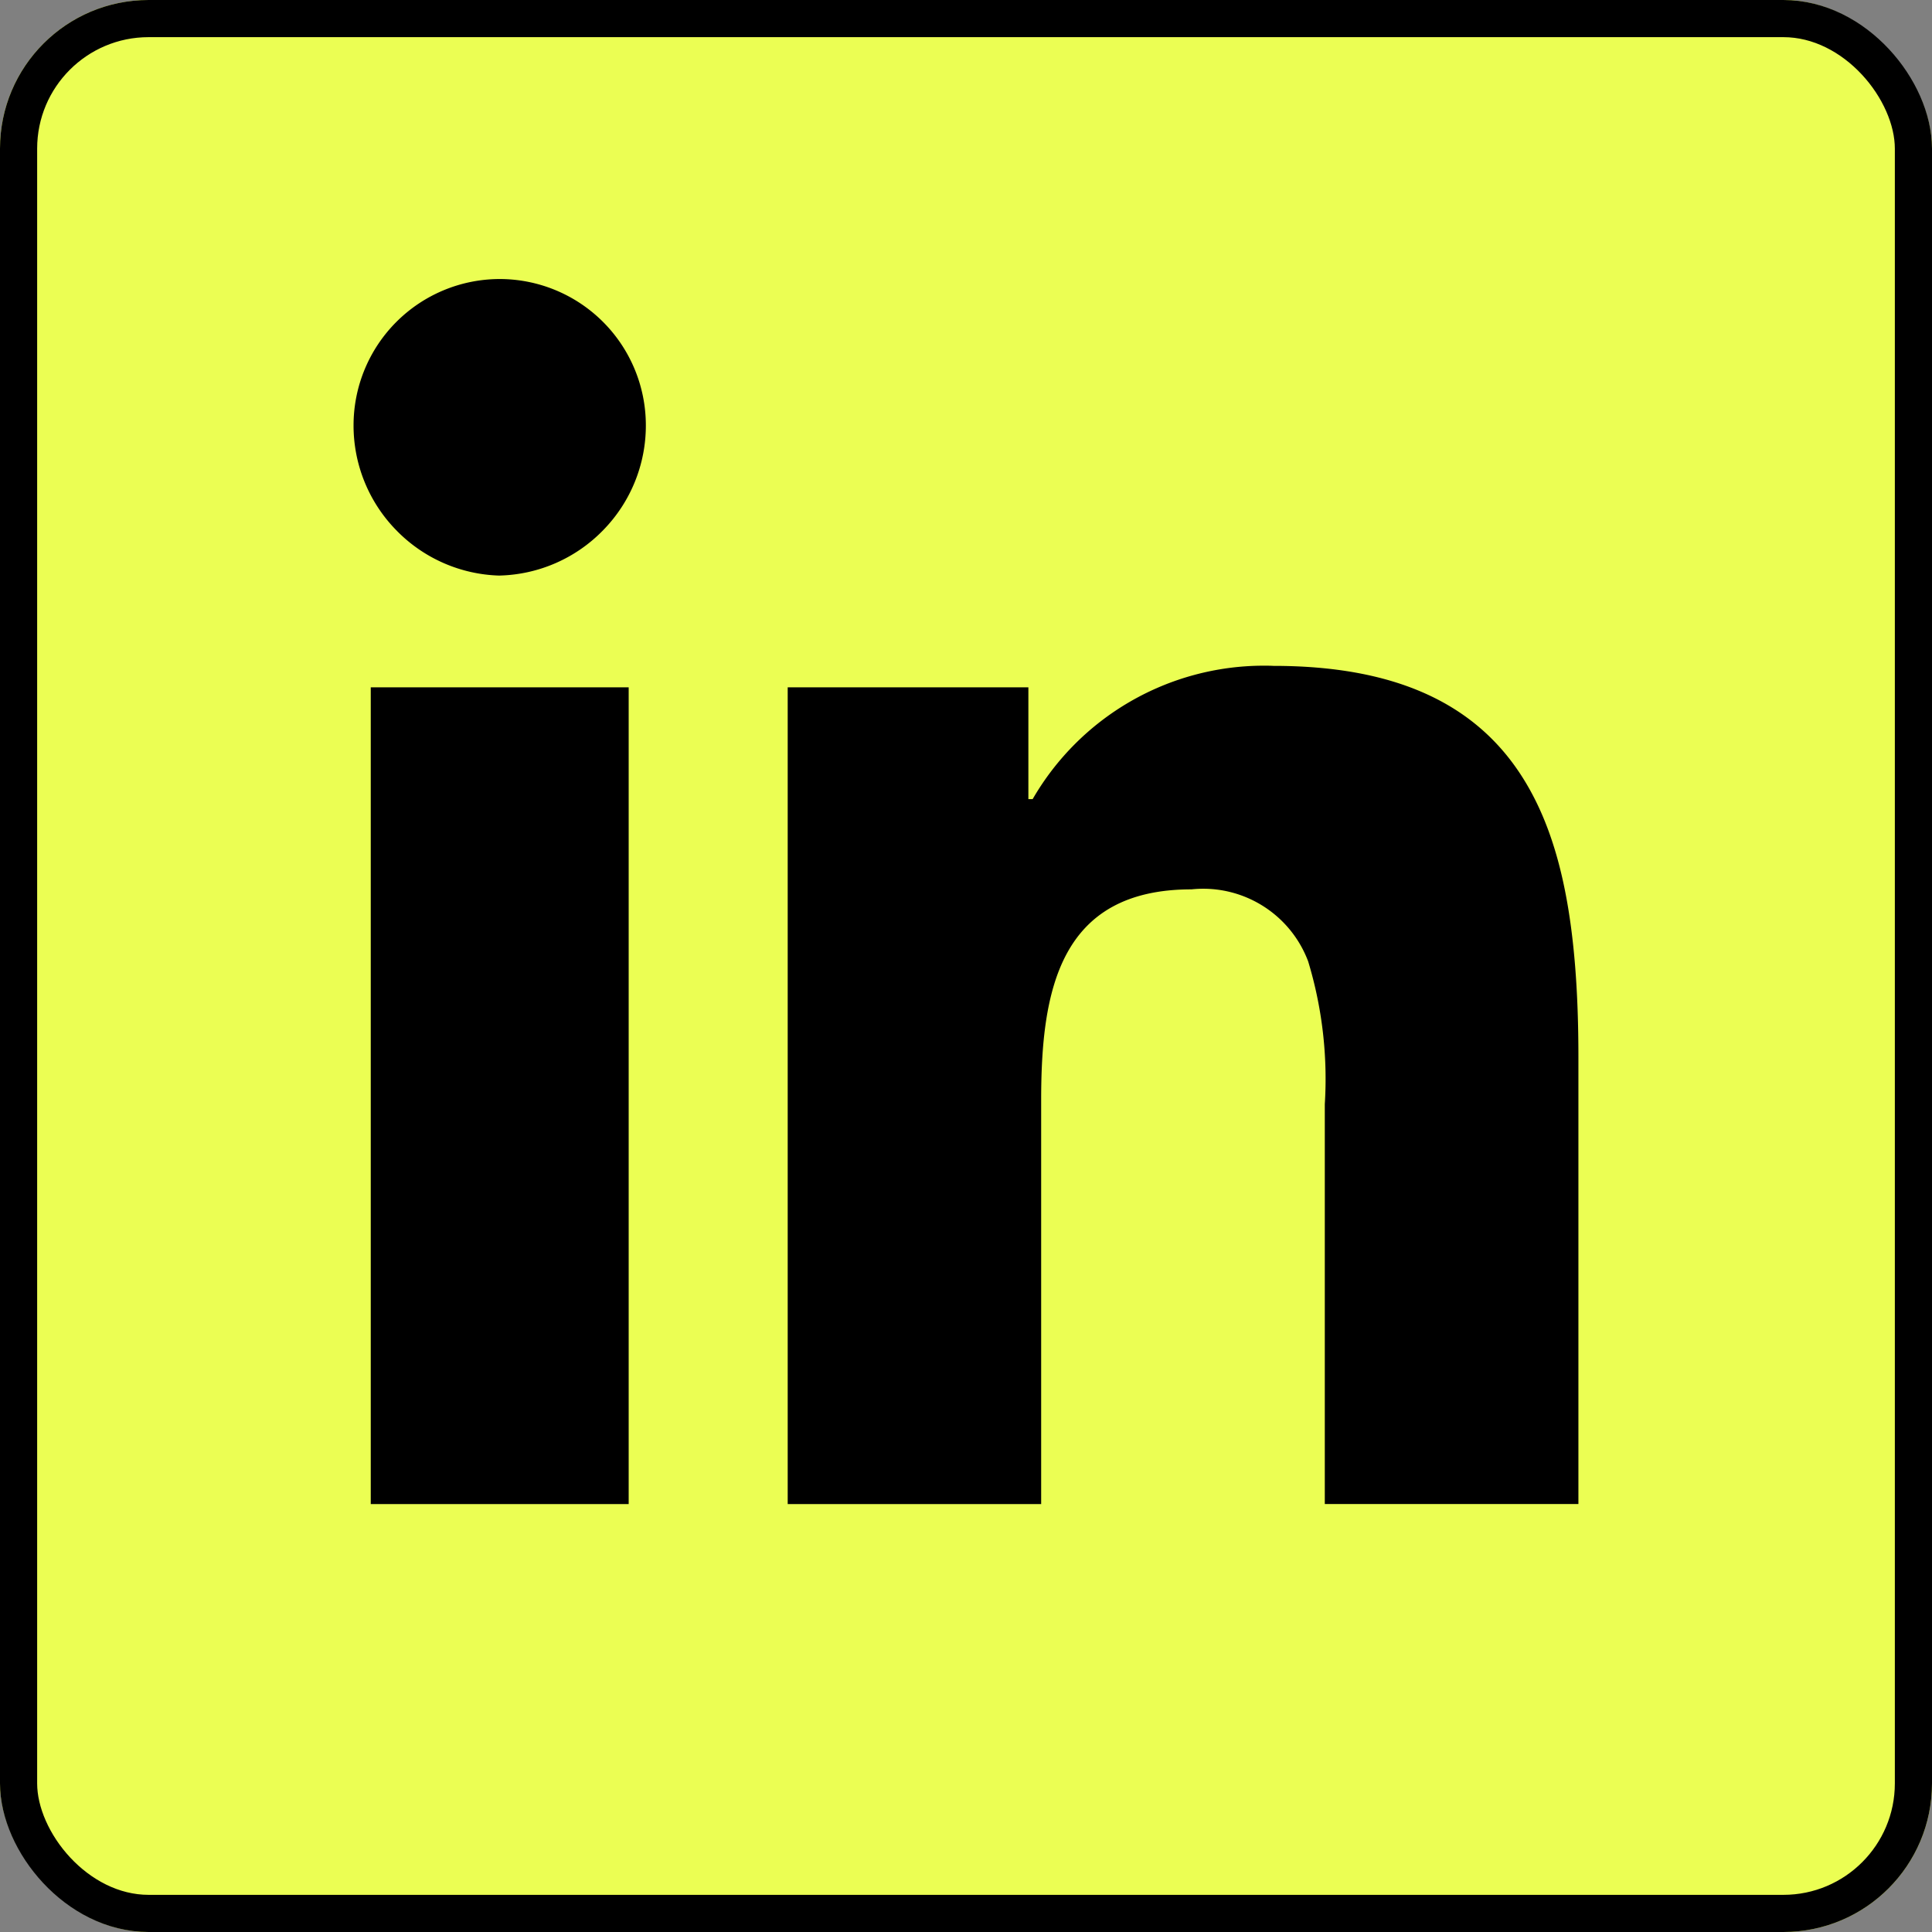
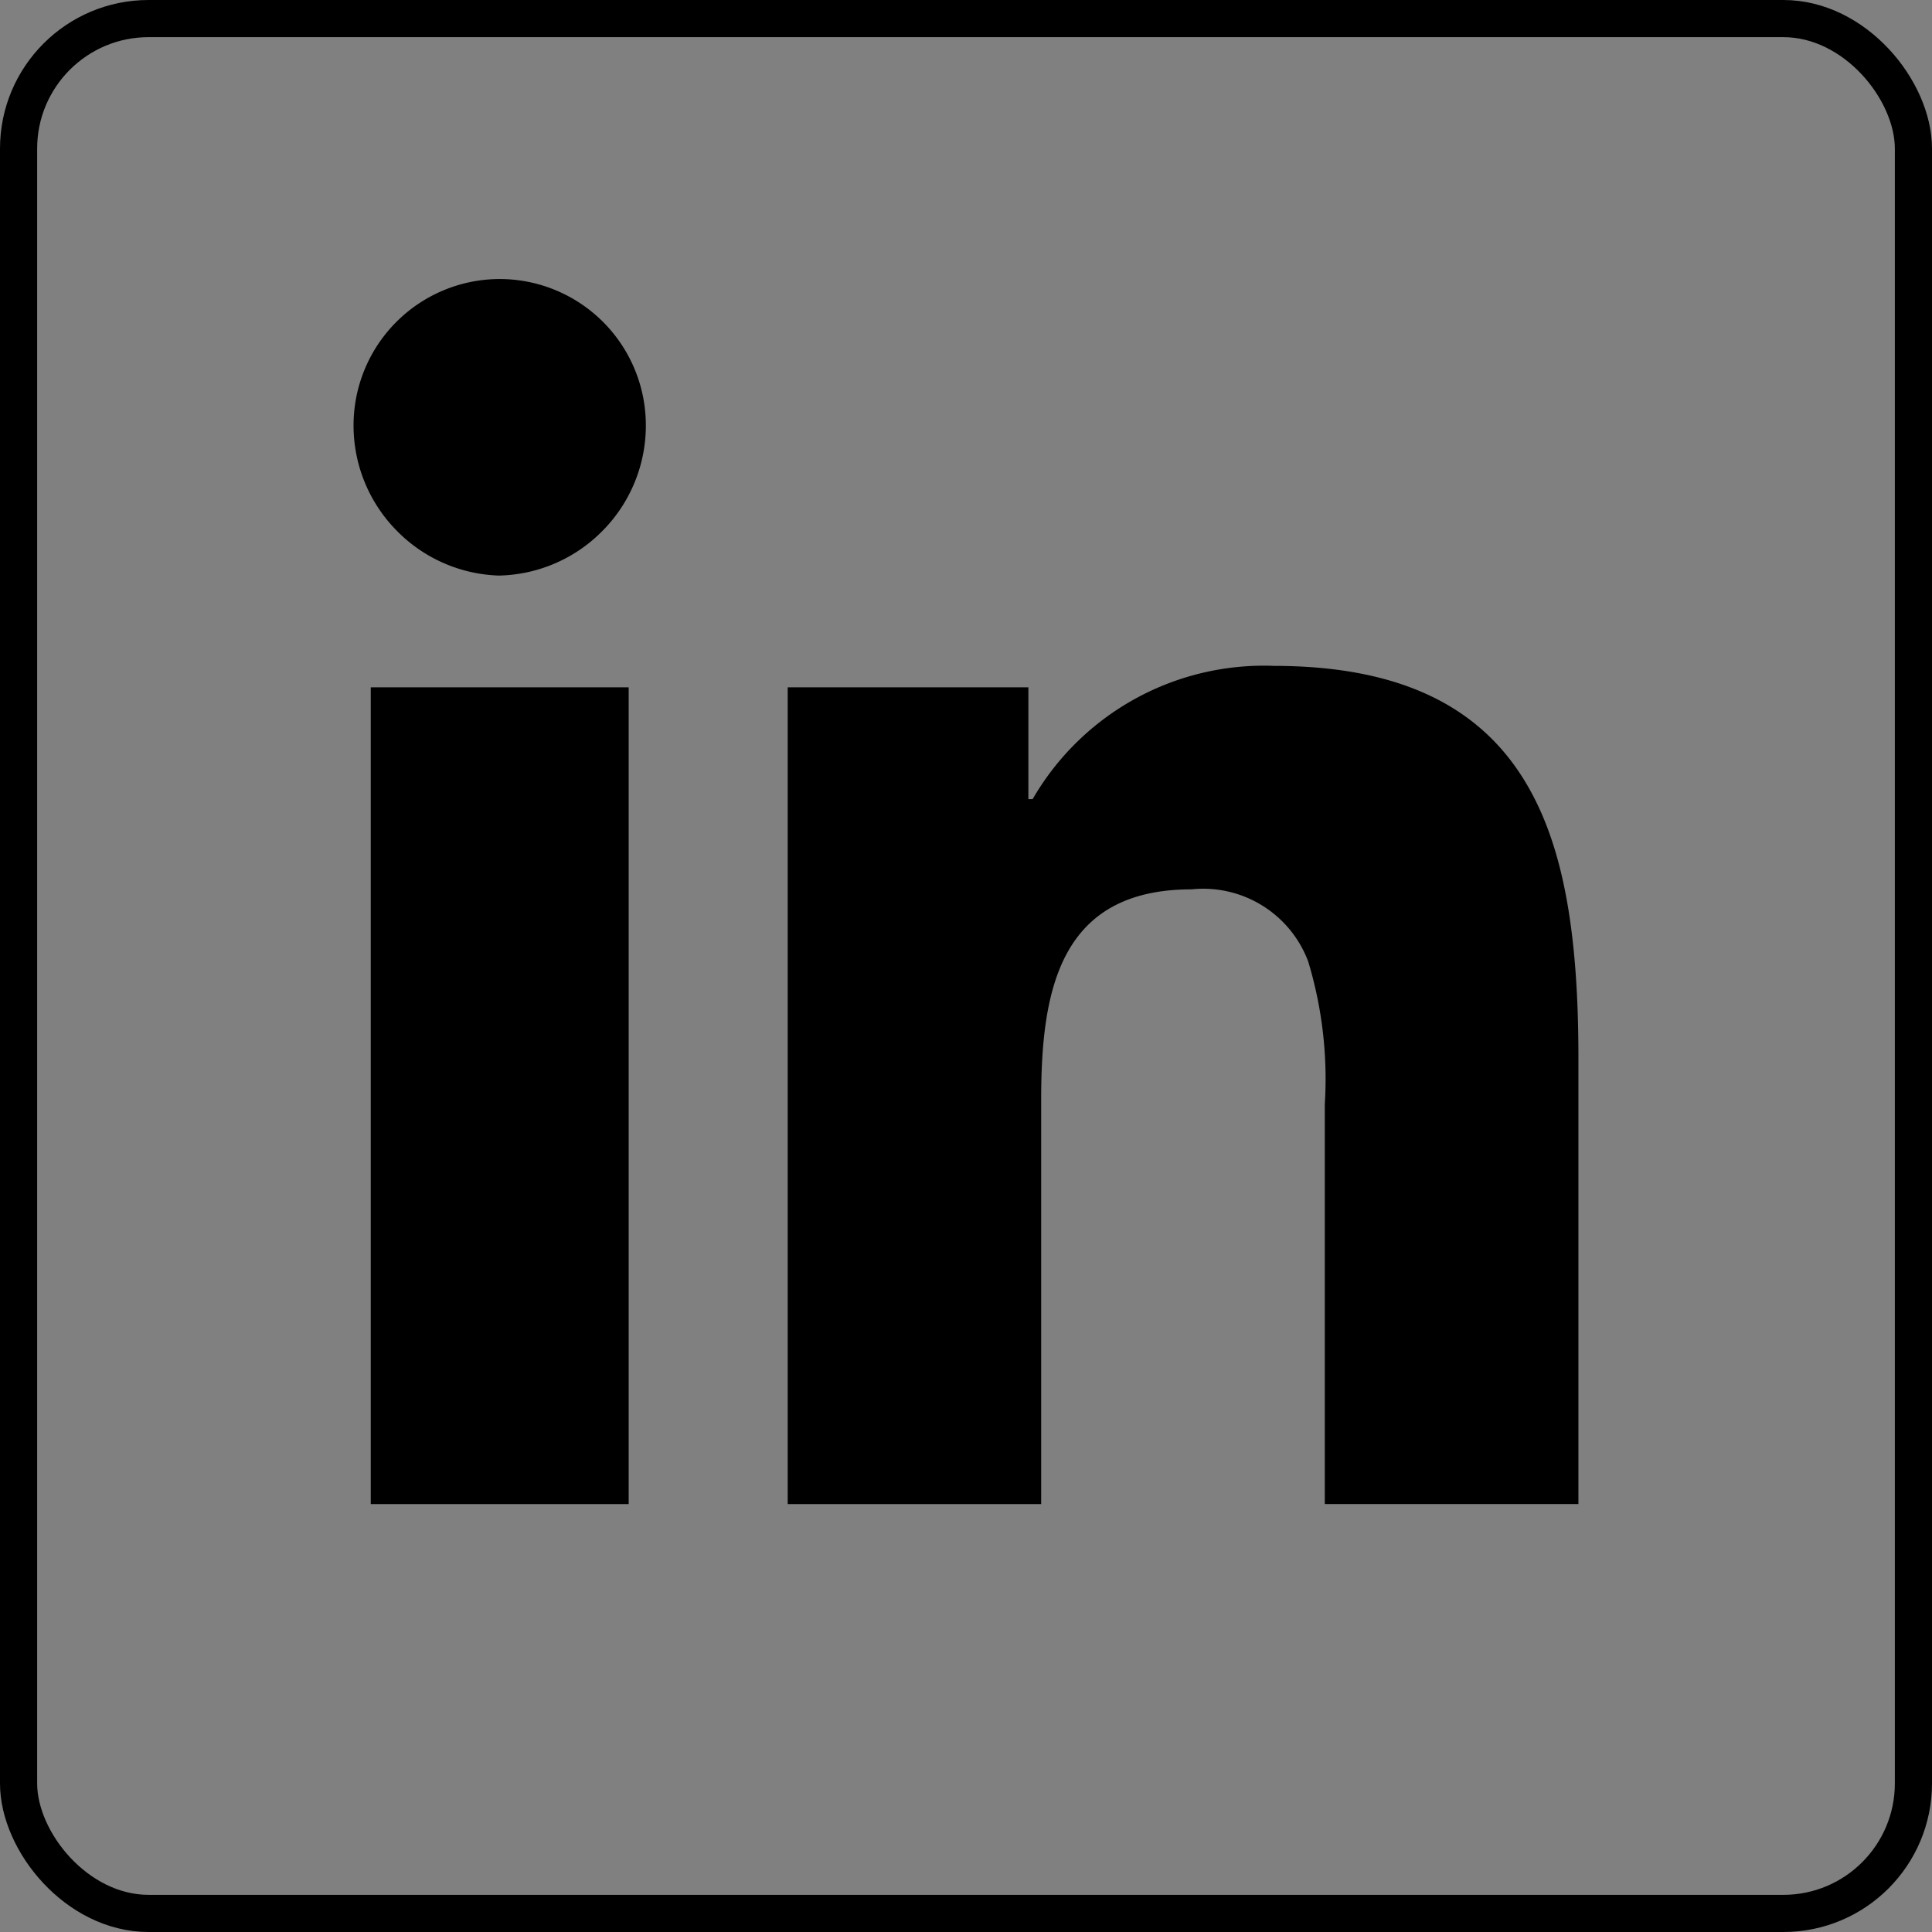
<svg xmlns="http://www.w3.org/2000/svg" width="52" height="52" viewBox="0 0 52 52">
  <rect x="0" y="0" width="52" height="52" fill="#808080" stroke="none" />
  <g id="LinkedIn-Icon" transform="translate(-141 -2480.213)">
    <g id="Group_463" data-name="Group 463" transform="translate(11 -8.787)">
      <g id="Rectangle_358" data-name="Rectangle 358" transform="translate(130 2489)" fill="#ebfe53" stroke="#000" stroke-width="1">
-         <rect width="52" height="52" rx="4" stroke="none" />
        <rect x="0.5" y="0.5" width="51" height="51" rx="3.5" fill="none" />
      </g>
    </g>
    <path id="Subtraction_2" data-name="Subtraction 2" d="M-6094.355-2466.891h-6.825v-21.982h6.478v3.008h.115a7.192,7.192,0,0,1,6.212-3.591c.087,0,.177,0,.267.005,3.239,0,5.433.984,6.71,3.008,1.04,1.649,1.5,3.968,1.5,7.52v12.031h-6.826v-10.76a10.9,10.9,0,0,0-.448-3.846,3.017,3.017,0,0,0-3.138-1.938c-3.558,0-4.048,2.724-4.048,5.668v10.876Zm-11.105,0h-6.942v-21.982h6.942v21.981Zm-3.471-24.99h0a4.029,4.029,0,0,1-2.789-1.226,4.026,4.026,0,0,1-1.145-2.823,3.938,3.938,0,0,1,3.934-3.933,3.937,3.937,0,0,1,3.933,3.933,4.025,4.025,0,0,1-1.145,2.823A4.025,4.025,0,0,1-6108.932-2491.882Z" transform="translate(6263.381 4987.586)" />
  </g>
</svg>